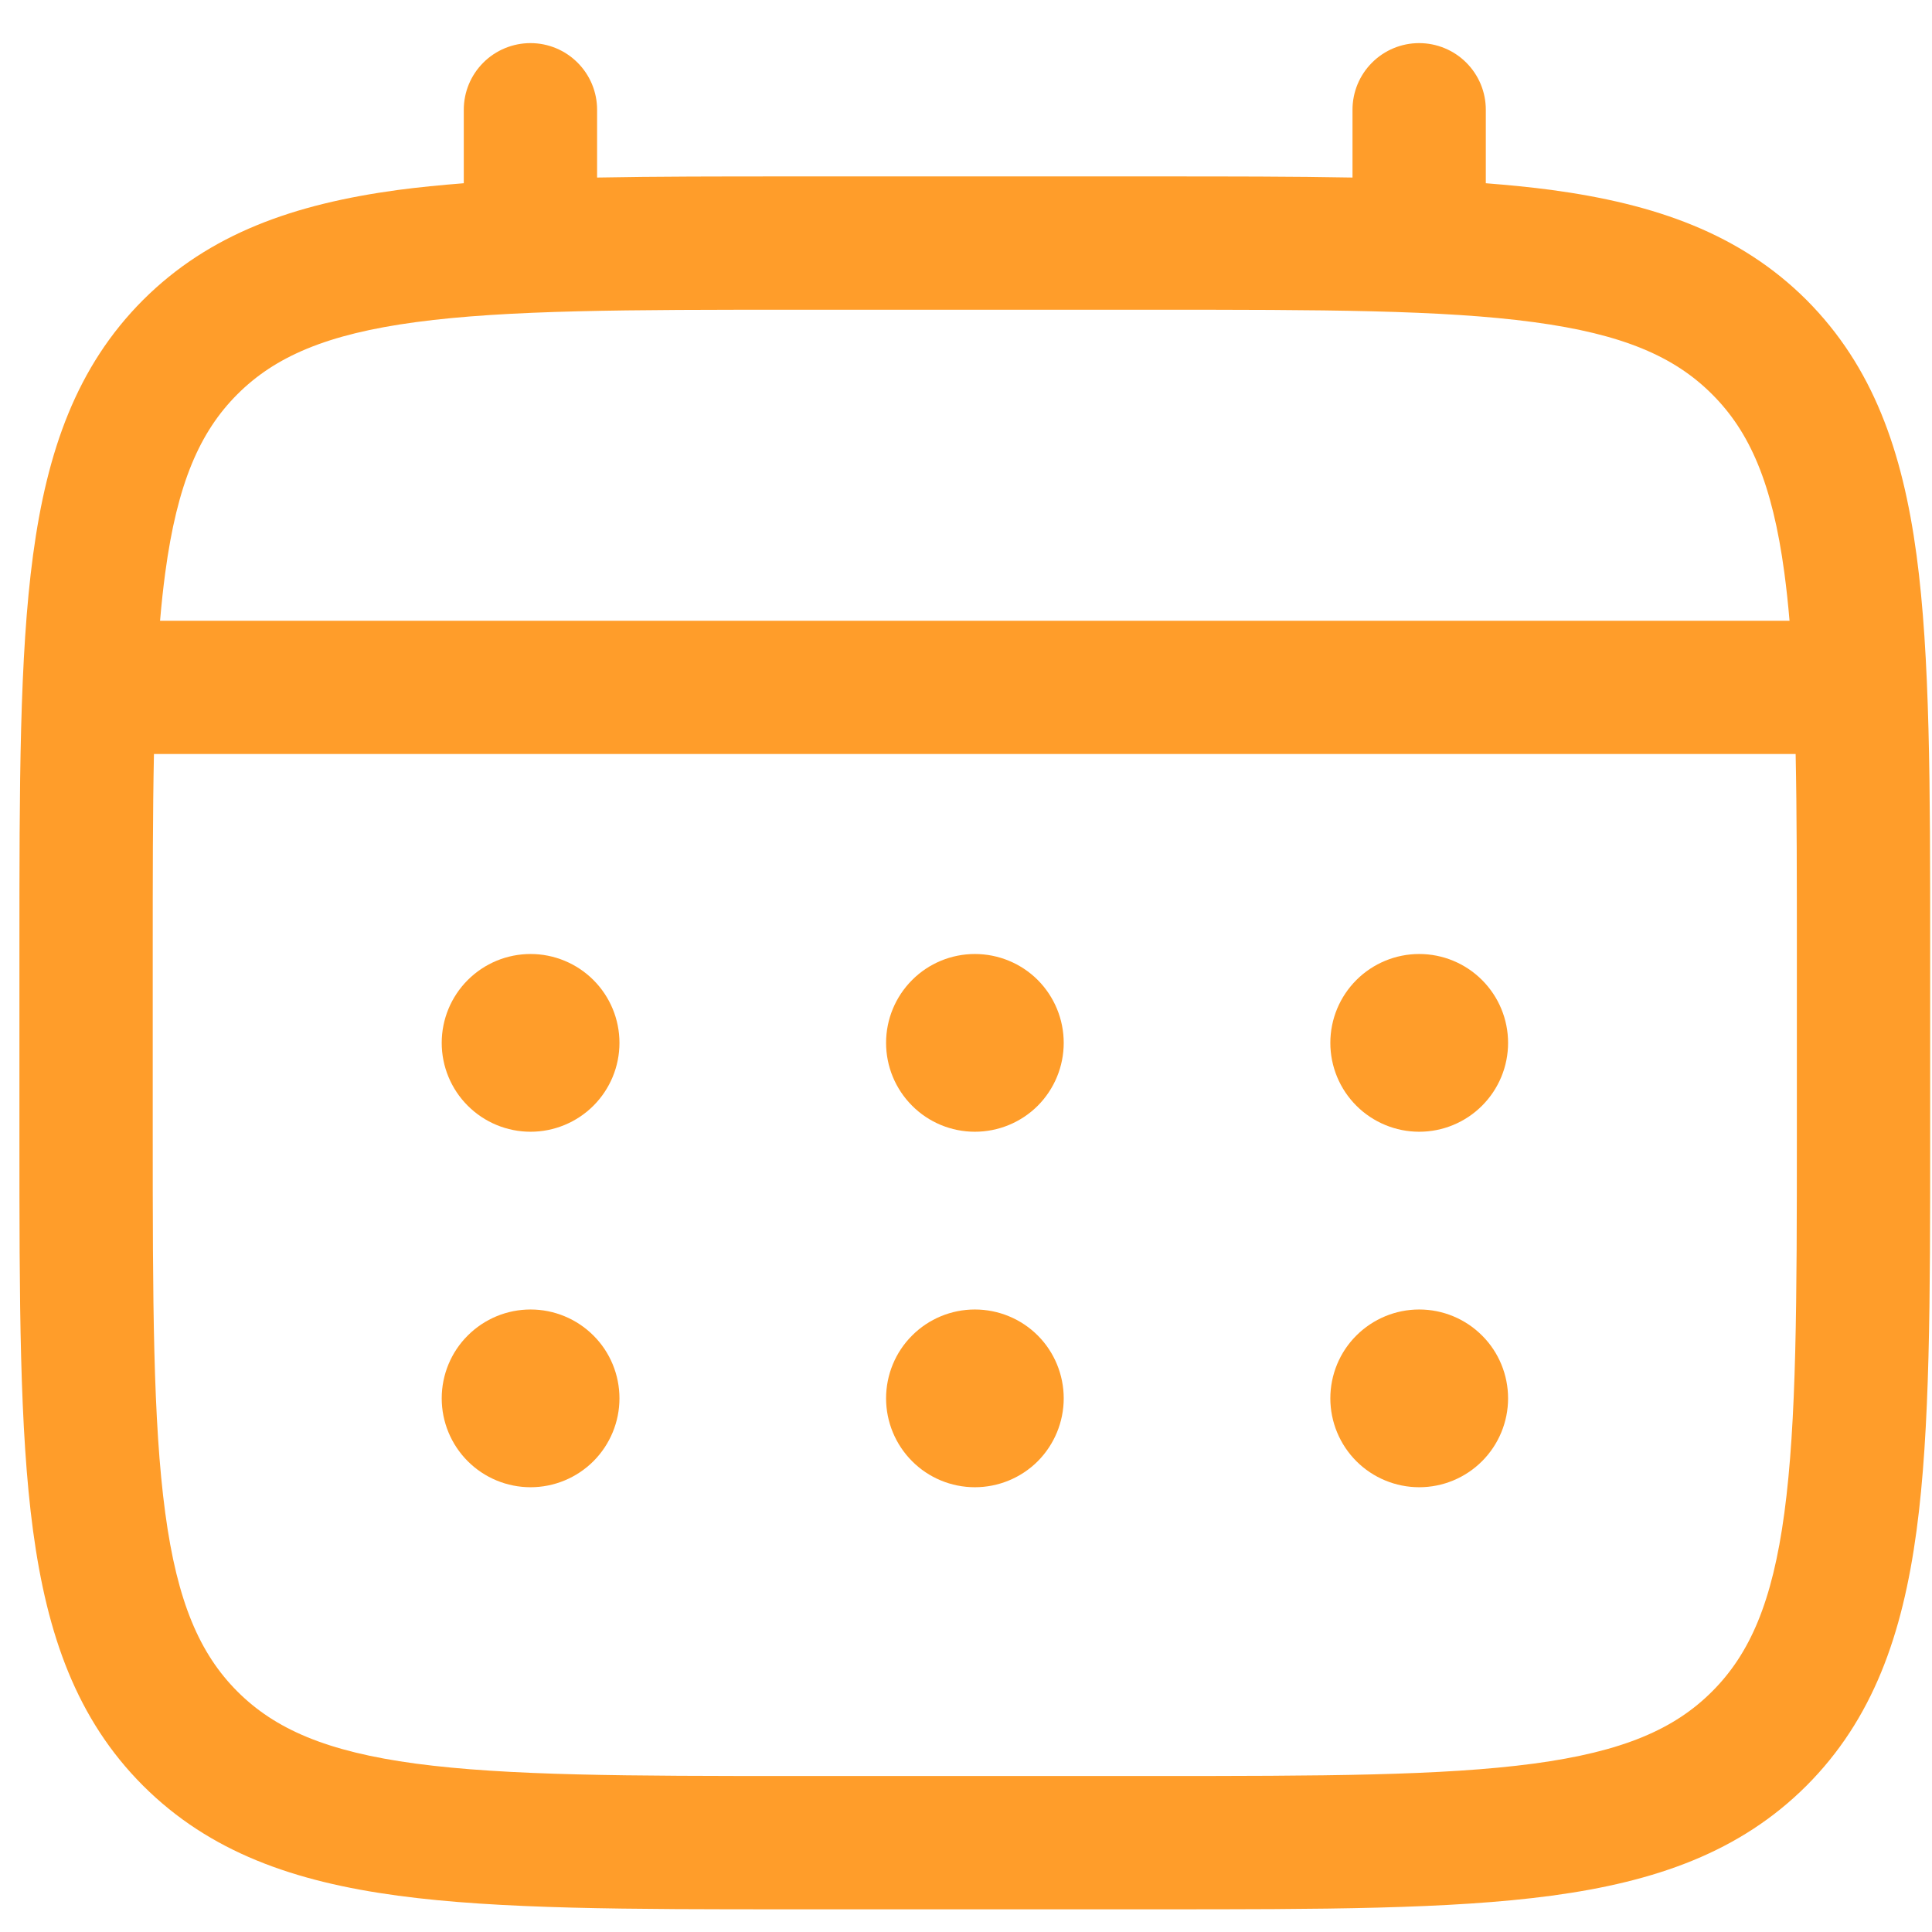
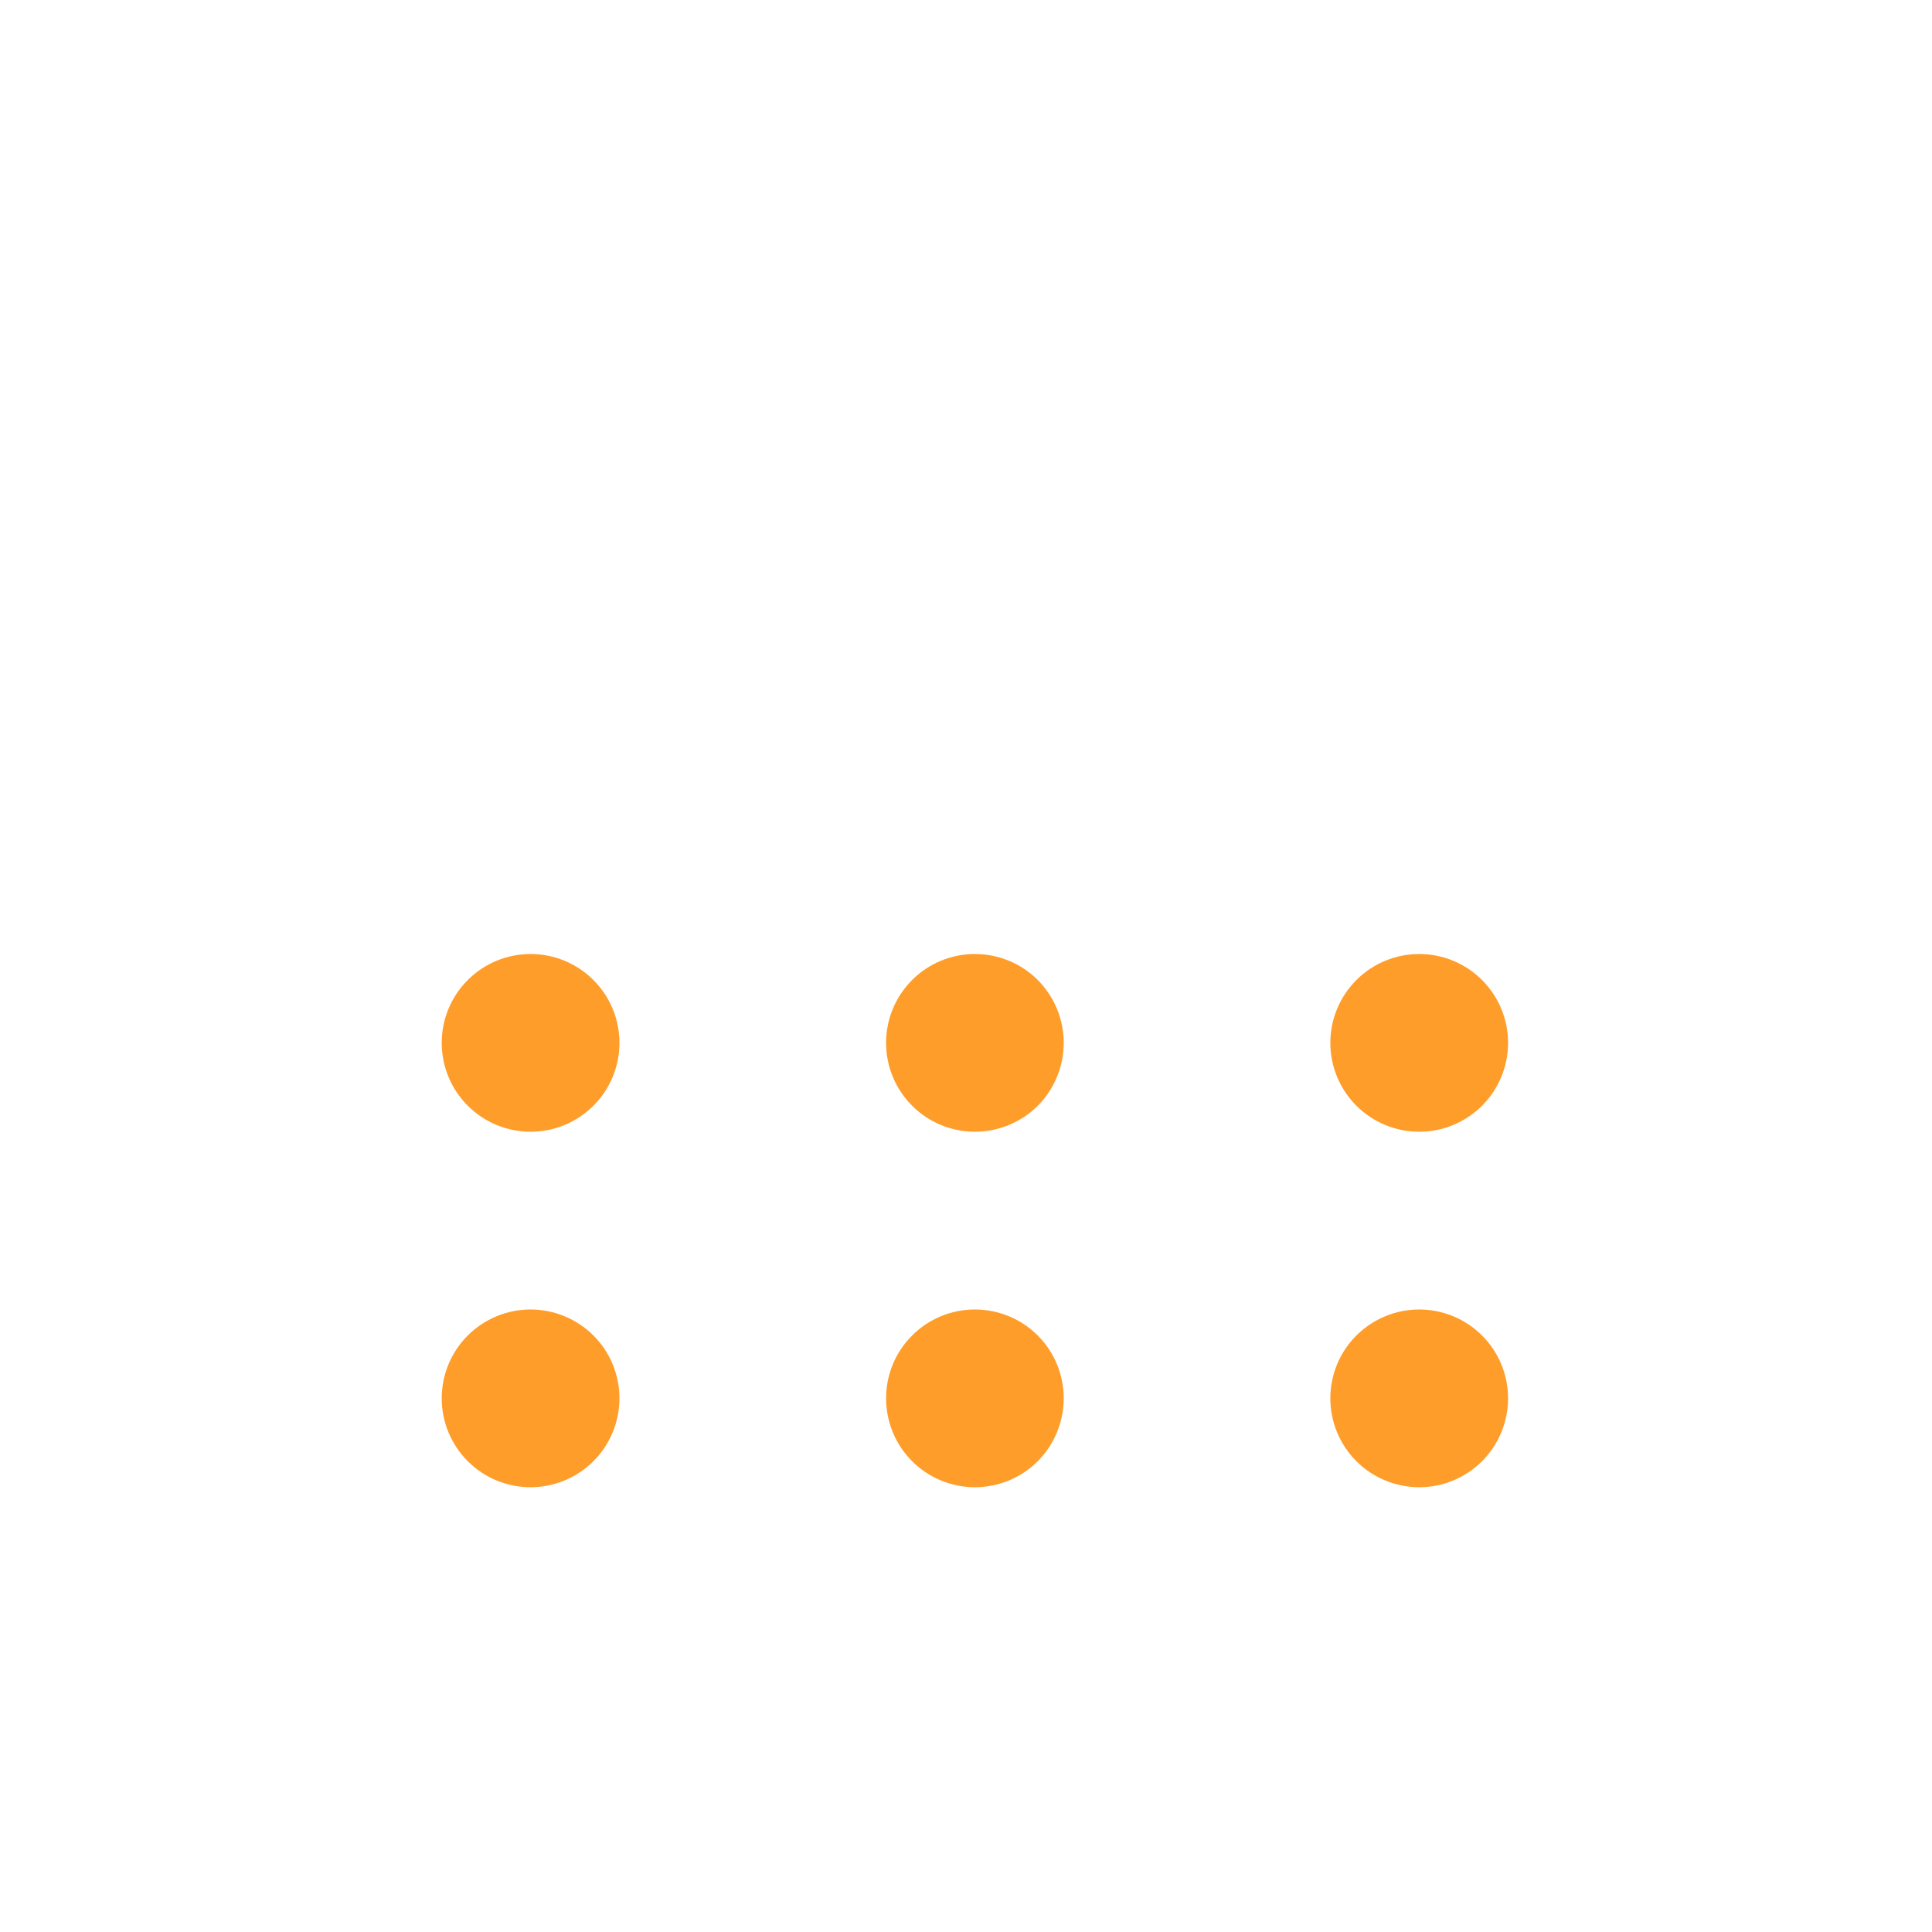
<svg xmlns="http://www.w3.org/2000/svg" width="19" height="19" viewBox="0 0 19 19" fill="none">
-   <path d="M13.957 11.13C14.189 11.13 14.411 11.038 14.575 10.874C14.739 10.71 14.831 10.488 14.831 10.256C14.831 10.024 14.739 9.802 14.575 9.638C14.411 9.474 14.189 9.382 13.957 9.382C13.726 9.382 13.503 9.474 13.339 9.638C13.175 9.802 13.083 10.024 13.083 10.256C13.083 10.488 13.175 10.71 13.339 10.874C13.503 11.038 13.726 11.13 13.957 11.13ZM13.957 14.626C14.189 14.626 14.411 14.534 14.575 14.37C14.739 14.206 14.831 13.983 14.831 13.752C14.831 13.52 14.739 13.297 14.575 13.134C14.411 12.97 14.189 12.878 13.957 12.878C13.726 12.878 13.503 12.97 13.339 13.134C13.175 13.297 13.083 13.52 13.083 13.752C13.083 13.983 13.175 14.206 13.339 14.37C13.503 14.534 13.726 14.626 13.957 14.626ZM10.461 10.256C10.461 10.488 10.369 10.71 10.206 10.874C10.042 11.038 9.819 11.13 9.587 11.13C9.356 11.13 9.133 11.038 8.97 10.874C8.806 10.71 8.714 10.488 8.714 10.256C8.714 10.024 8.806 9.802 8.97 9.638C9.133 9.474 9.356 9.382 9.587 9.382C9.819 9.382 10.042 9.474 10.206 9.638C10.369 9.802 10.461 10.024 10.461 10.256ZM10.461 13.752C10.461 13.983 10.369 14.206 10.206 14.37C10.042 14.534 9.819 14.626 9.587 14.626C9.356 14.626 9.133 14.534 8.97 14.37C8.806 14.206 8.714 13.983 8.714 13.752C8.714 13.52 8.806 13.297 8.97 13.134C9.133 12.97 9.356 12.878 9.587 12.878C9.819 12.878 10.042 12.97 10.206 13.134C10.369 13.297 10.461 13.52 10.461 13.752ZM5.218 11.13C5.449 11.13 5.672 11.038 5.836 10.874C6 10.71 6.092 10.488 6.092 10.256C6.092 10.024 6 9.802 5.836 9.638C5.672 9.474 5.449 9.382 5.218 9.382C4.986 9.382 4.764 9.474 4.6 9.638C4.436 9.802 4.344 10.024 4.344 10.256C4.344 10.488 4.436 10.71 4.6 10.874C4.764 11.038 4.986 11.13 5.218 11.13ZM5.218 14.626C5.449 14.626 5.672 14.534 5.836 14.37C6 14.206 6.092 13.983 6.092 13.752C6.092 13.52 6 13.297 5.836 13.134C5.672 12.97 5.449 12.878 5.218 12.878C4.986 12.878 4.764 12.97 4.6 13.134C4.436 13.297 4.344 13.52 4.344 13.752C4.344 13.983 4.436 14.206 4.6 14.37C4.764 14.534 4.986 14.626 5.218 14.626Z" fill="#FF9D2A" />
-   <path fill-rule="evenodd" clip-rule="evenodd" d="M5.217 0.424C5.391 0.424 5.557 0.493 5.68 0.616C5.803 0.739 5.872 0.905 5.872 1.079V1.746C6.451 1.735 7.088 1.735 7.789 1.735H11.383C12.085 1.735 12.722 1.735 13.301 1.746V1.079C13.301 0.905 13.37 0.739 13.493 0.616C13.616 0.493 13.782 0.424 13.956 0.424C14.13 0.424 14.297 0.493 14.42 0.616C14.543 0.739 14.612 0.905 14.612 1.079V1.802C14.839 1.82 15.054 1.841 15.258 1.868C16.282 2.007 17.111 2.297 17.766 2.95C18.419 3.605 18.71 4.434 18.848 5.459C18.982 6.455 18.982 7.727 18.982 9.333V11.179C18.982 12.785 18.982 14.058 18.848 15.053C18.71 16.077 18.419 16.907 17.766 17.561C17.111 18.215 16.282 18.505 15.258 18.643C14.261 18.777 12.99 18.777 11.383 18.777H7.79C6.183 18.777 4.911 18.777 3.915 18.643C2.891 18.505 2.062 18.215 1.407 17.561C0.753 16.907 0.463 16.077 0.325 15.053C0.191 14.057 0.191 12.785 0.191 11.179V9.333C0.191 7.727 0.191 6.454 0.325 5.459C0.463 4.434 0.753 3.605 1.407 2.95C2.062 2.297 2.891 2.007 3.915 1.868C4.119 1.841 4.335 1.82 4.561 1.802V1.079C4.561 0.905 4.63 0.739 4.753 0.616C4.876 0.493 5.043 0.424 5.217 0.424ZM4.089 3.168C3.211 3.286 2.704 3.508 2.334 3.878C1.965 4.247 1.743 4.754 1.625 5.633C1.605 5.782 1.588 5.939 1.574 6.105H17.599C17.585 5.939 17.568 5.782 17.548 5.633C17.43 4.754 17.208 4.247 16.838 3.878C16.469 3.508 15.962 3.286 15.083 3.168C14.185 3.047 13.001 3.046 11.334 3.046H7.839C6.172 3.046 4.989 3.047 4.089 3.168ZM1.502 9.382C1.502 8.636 1.502 7.986 1.514 7.415H17.659C17.671 7.986 17.671 8.636 17.671 9.382V11.13C17.671 12.796 17.669 13.981 17.548 14.879C17.43 15.757 17.208 16.264 16.838 16.634C16.469 17.004 15.962 17.226 15.083 17.344C14.185 17.464 13.001 17.466 11.334 17.466H7.839C6.172 17.466 4.989 17.464 4.089 17.344C3.211 17.226 2.704 17.004 2.334 16.634C1.965 16.264 1.743 15.757 1.625 14.878C1.504 13.981 1.502 12.796 1.502 11.13V9.382Z" fill="#FF9D2A" />
+   <path d="M13.957 11.13C14.189 11.13 14.411 11.038 14.575 10.874C14.739 10.71 14.831 10.488 14.831 10.256C14.831 10.024 14.739 9.802 14.575 9.638C14.411 9.474 14.189 9.382 13.957 9.382C13.726 9.382 13.503 9.474 13.339 9.638C13.175 9.802 13.083 10.024 13.083 10.256C13.083 10.488 13.175 10.71 13.339 10.874C13.503 11.038 13.726 11.13 13.957 11.13ZM13.957 14.626C14.189 14.626 14.411 14.534 14.575 14.37C14.739 14.206 14.831 13.983 14.831 13.752C14.831 13.52 14.739 13.297 14.575 13.134C14.411 12.97 14.189 12.878 13.957 12.878C13.726 12.878 13.503 12.97 13.339 13.134C13.175 13.297 13.083 13.52 13.083 13.752C13.083 13.983 13.175 14.206 13.339 14.37C13.503 14.534 13.726 14.626 13.957 14.626M10.461 10.256C10.461 10.488 10.369 10.71 10.206 10.874C10.042 11.038 9.819 11.13 9.587 11.13C9.356 11.13 9.133 11.038 8.97 10.874C8.806 10.71 8.714 10.488 8.714 10.256C8.714 10.024 8.806 9.802 8.97 9.638C9.133 9.474 9.356 9.382 9.587 9.382C9.819 9.382 10.042 9.474 10.206 9.638C10.369 9.802 10.461 10.024 10.461 10.256ZM10.461 13.752C10.461 13.983 10.369 14.206 10.206 14.37C10.042 14.534 9.819 14.626 9.587 14.626C9.356 14.626 9.133 14.534 8.97 14.37C8.806 14.206 8.714 13.983 8.714 13.752C8.714 13.52 8.806 13.297 8.97 13.134C9.133 12.97 9.356 12.878 9.587 12.878C9.819 12.878 10.042 12.97 10.206 13.134C10.369 13.297 10.461 13.52 10.461 13.752ZM5.218 11.13C5.449 11.13 5.672 11.038 5.836 10.874C6 10.71 6.092 10.488 6.092 10.256C6.092 10.024 6 9.802 5.836 9.638C5.672 9.474 5.449 9.382 5.218 9.382C4.986 9.382 4.764 9.474 4.6 9.638C4.436 9.802 4.344 10.024 4.344 10.256C4.344 10.488 4.436 10.71 4.6 10.874C4.764 11.038 4.986 11.13 5.218 11.13ZM5.218 14.626C5.449 14.626 5.672 14.534 5.836 14.37C6 14.206 6.092 13.983 6.092 13.752C6.092 13.52 6 13.297 5.836 13.134C5.672 12.97 5.449 12.878 5.218 12.878C4.986 12.878 4.764 12.97 4.6 13.134C4.436 13.297 4.344 13.52 4.344 13.752C4.344 13.983 4.436 14.206 4.6 14.37C4.764 14.534 4.986 14.626 5.218 14.626Z" fill="#FF9D2A" />
</svg>